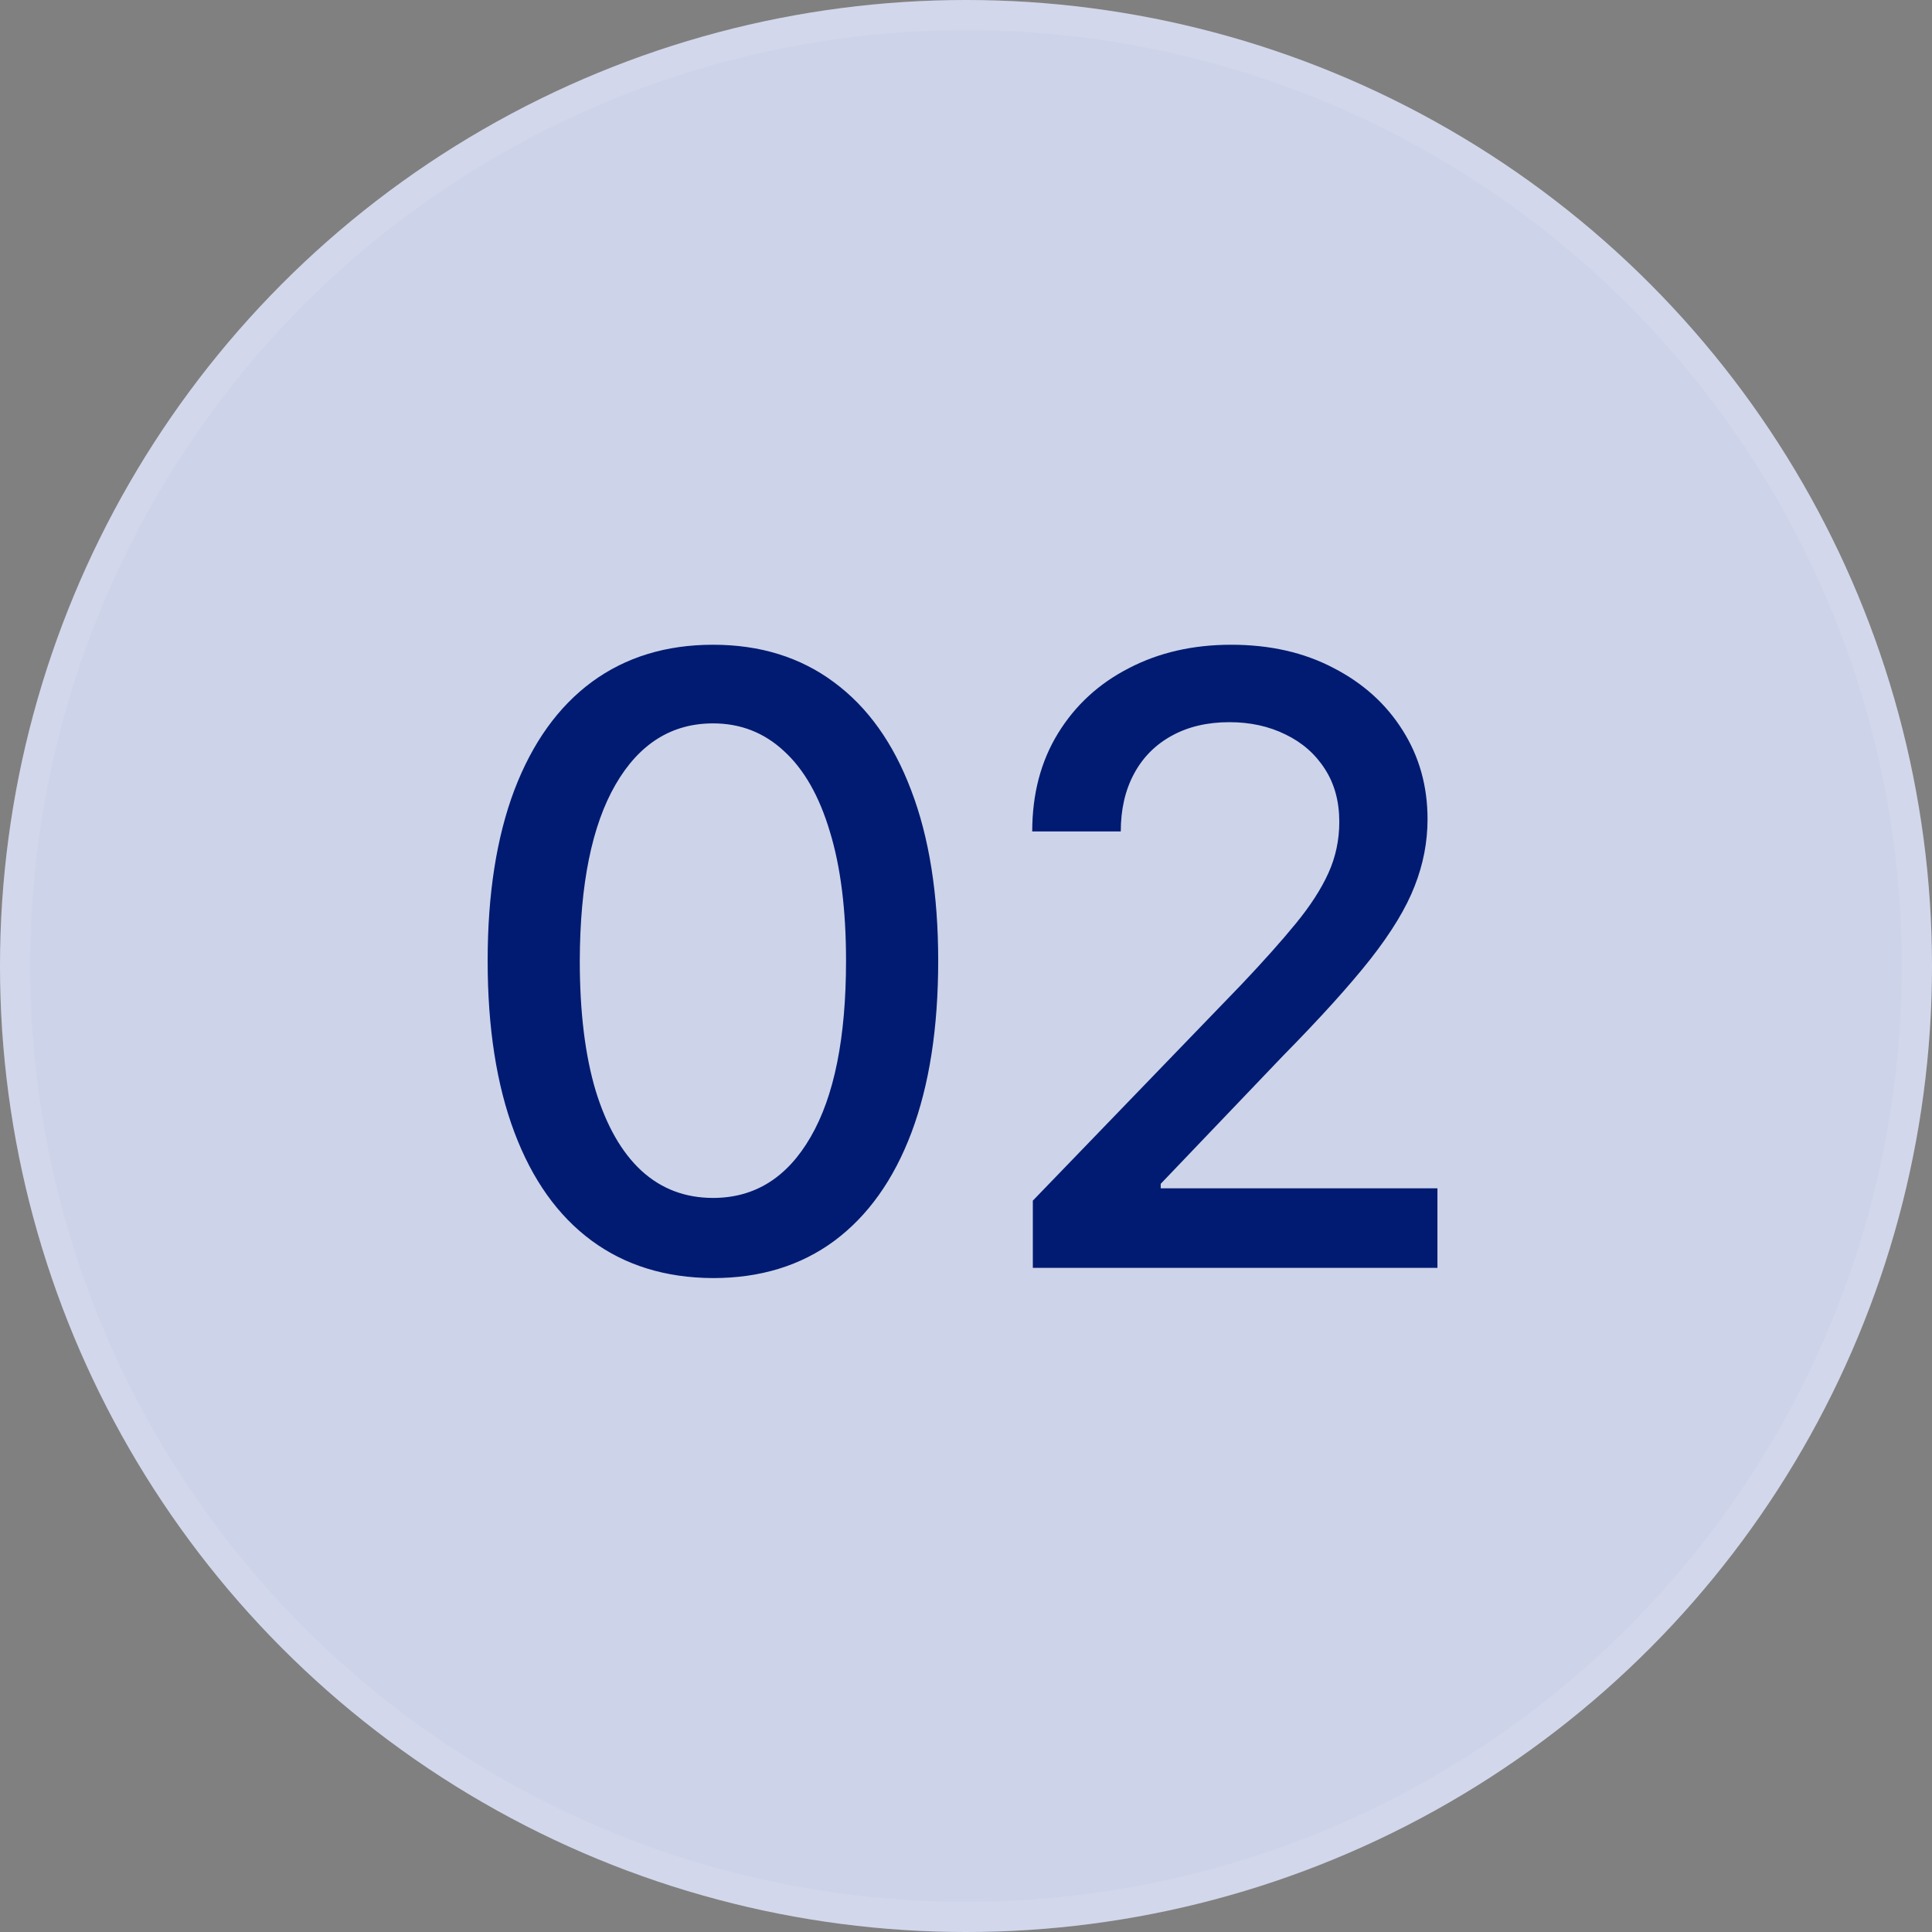
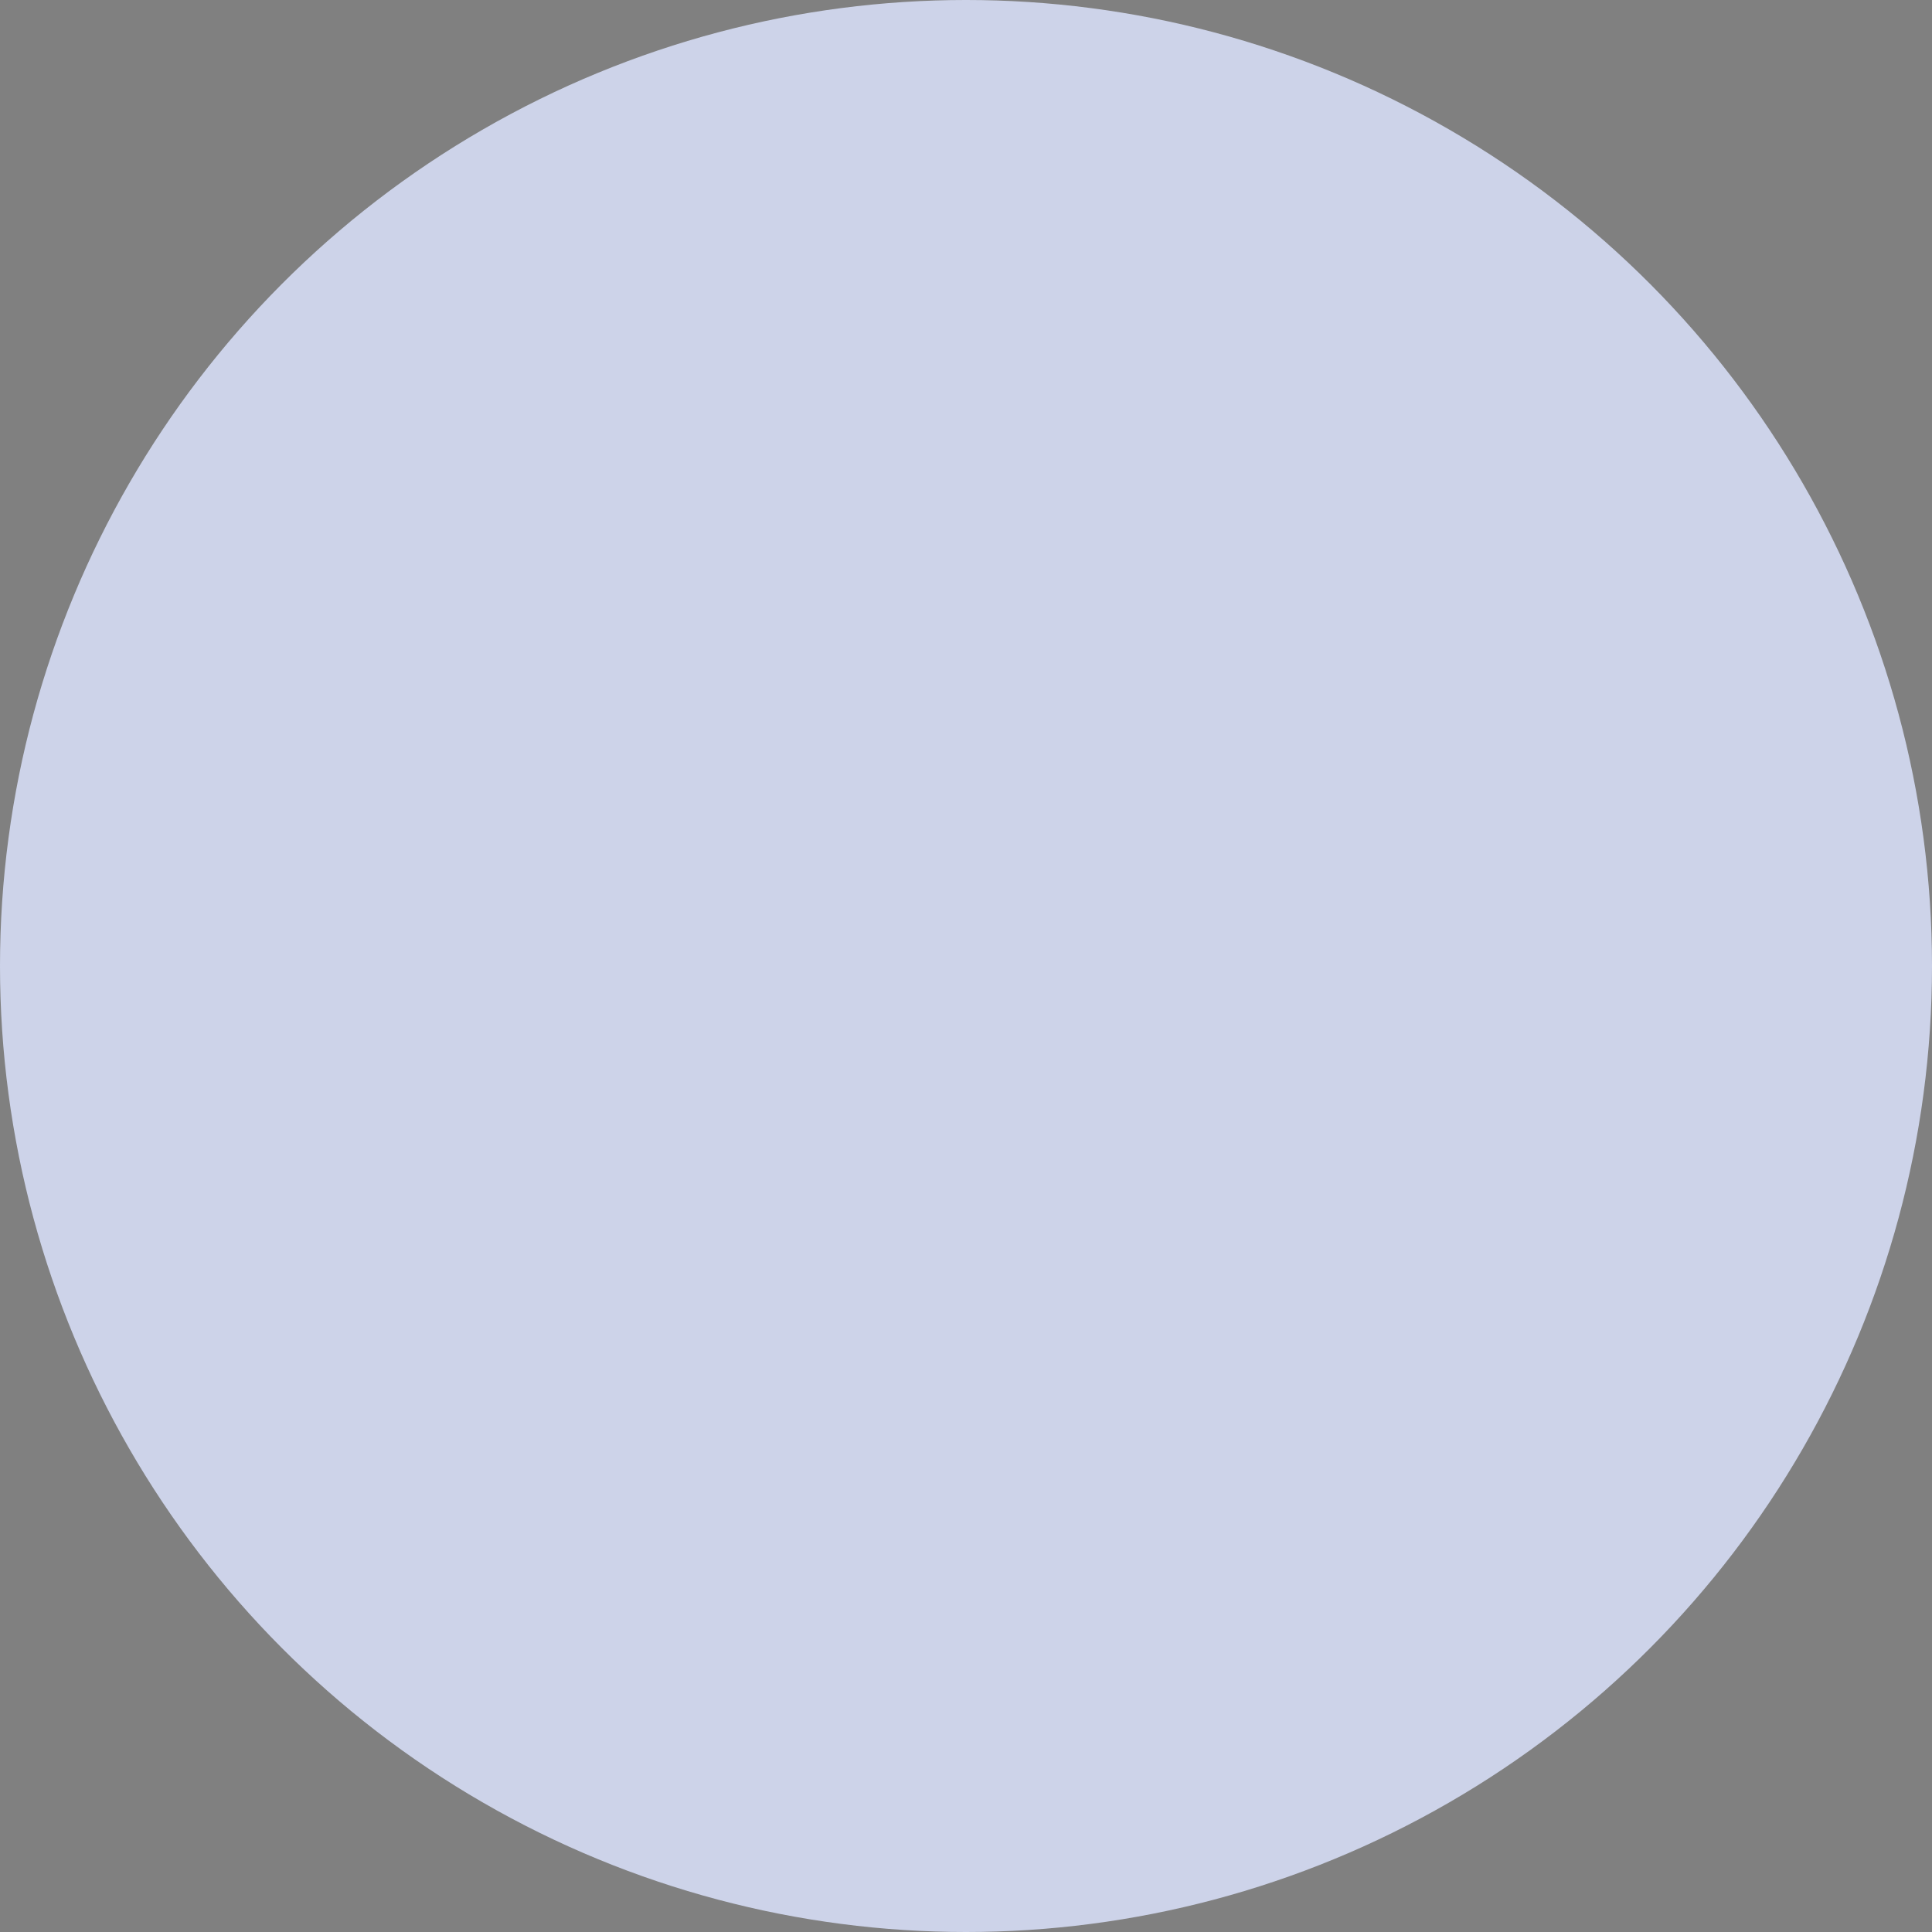
<svg xmlns="http://www.w3.org/2000/svg" width="64" height="64" viewBox="0 0 64 64" fill="none">
  <rect x="0" y="0" width="64" height="64" fill="#808080" stroke="none" />
  <circle cx="32" cy="32" r="32" fill="#CDD3E9" />
-   <circle cx="32" cy="32" r="31.5" stroke="white" stroke-opacity="0.1" />
-   <path d="M23.621 42.338C22.05 42.331 20.708 41.917 19.594 41.095C18.481 40.273 17.629 39.077 17.039 37.506C16.449 35.935 16.154 34.042 16.154 31.828C16.154 29.621 16.449 27.735 17.039 26.171C17.636 24.606 18.491 23.413 19.604 22.591C20.724 21.769 22.064 21.358 23.621 21.358C25.179 21.358 26.515 21.772 27.628 22.601C28.742 23.423 29.594 24.616 30.184 26.18C30.78 27.738 31.079 29.621 31.079 31.828C31.079 34.049 30.784 35.945 30.194 37.516C29.604 39.08 28.752 40.276 27.638 41.105C26.525 41.927 25.186 42.338 23.621 42.338ZM23.621 39.683C25 39.683 26.077 39.01 26.853 37.665C27.635 36.319 28.026 34.374 28.026 31.828C28.026 30.138 27.847 28.709 27.489 27.543C27.138 26.369 26.631 25.481 25.968 24.878C25.312 24.268 24.529 23.963 23.621 23.963C22.249 23.963 21.172 24.639 20.39 25.991C19.608 27.344 19.213 29.289 19.206 31.828C19.206 33.525 19.382 34.96 19.733 36.133C20.091 37.3 20.599 38.185 21.255 38.788C21.911 39.385 22.7 39.683 23.621 39.683ZM34.214 42V39.773L41.105 32.633C41.84 31.858 42.447 31.178 42.924 30.595C43.408 30.005 43.769 29.445 44.008 28.915C44.247 28.384 44.366 27.821 44.366 27.224C44.366 26.548 44.207 25.965 43.889 25.474C43.571 24.977 43.136 24.596 42.586 24.331C42.036 24.059 41.416 23.923 40.727 23.923C39.998 23.923 39.361 24.072 38.818 24.371C38.274 24.669 37.856 25.09 37.565 25.634C37.273 26.177 37.127 26.813 37.127 27.543H34.194C34.194 26.303 34.479 25.219 35.049 24.291C35.619 23.363 36.401 22.644 37.396 22.134C38.39 21.616 39.52 21.358 40.786 21.358C42.066 21.358 43.193 21.613 44.167 22.124C45.148 22.627 45.914 23.317 46.464 24.192C47.014 25.06 47.289 26.041 47.289 27.135C47.289 27.891 47.147 28.63 46.862 29.352C46.583 30.075 46.096 30.88 45.4 31.768C44.704 32.65 43.736 33.721 42.497 34.98L38.45 39.216V39.365H47.617V42H34.214Z" fill="#001B71" />
</svg>